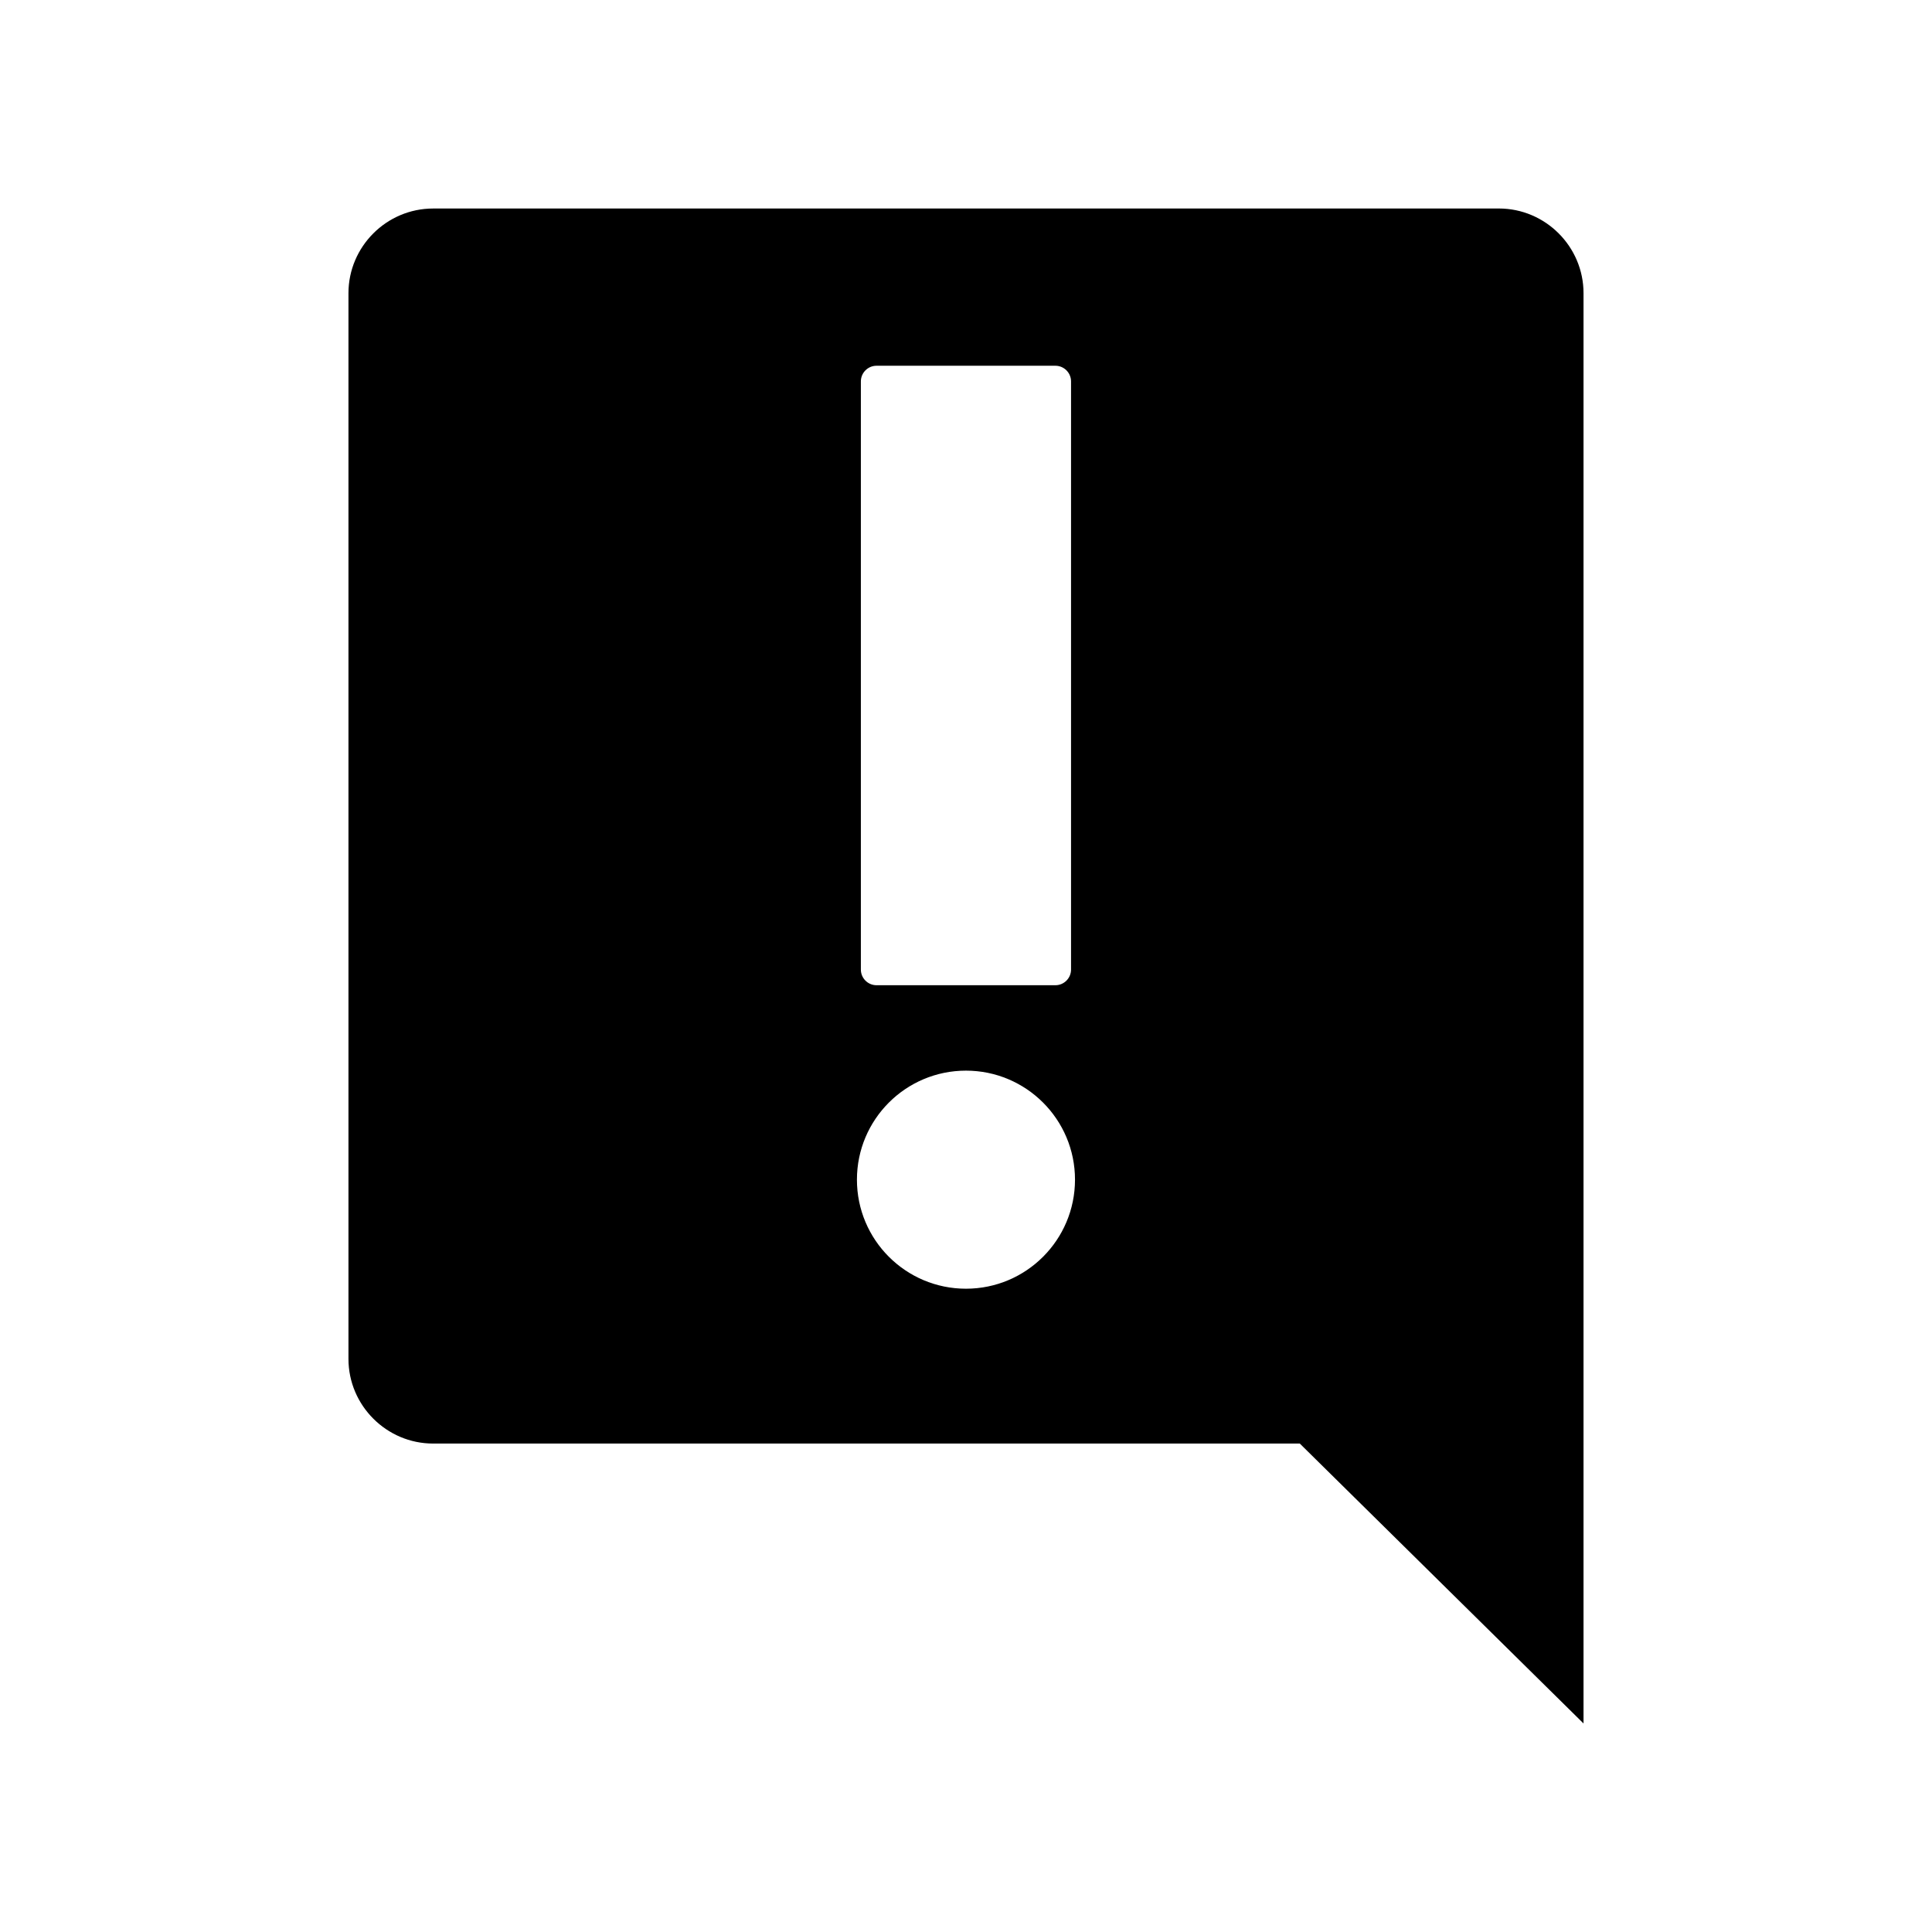
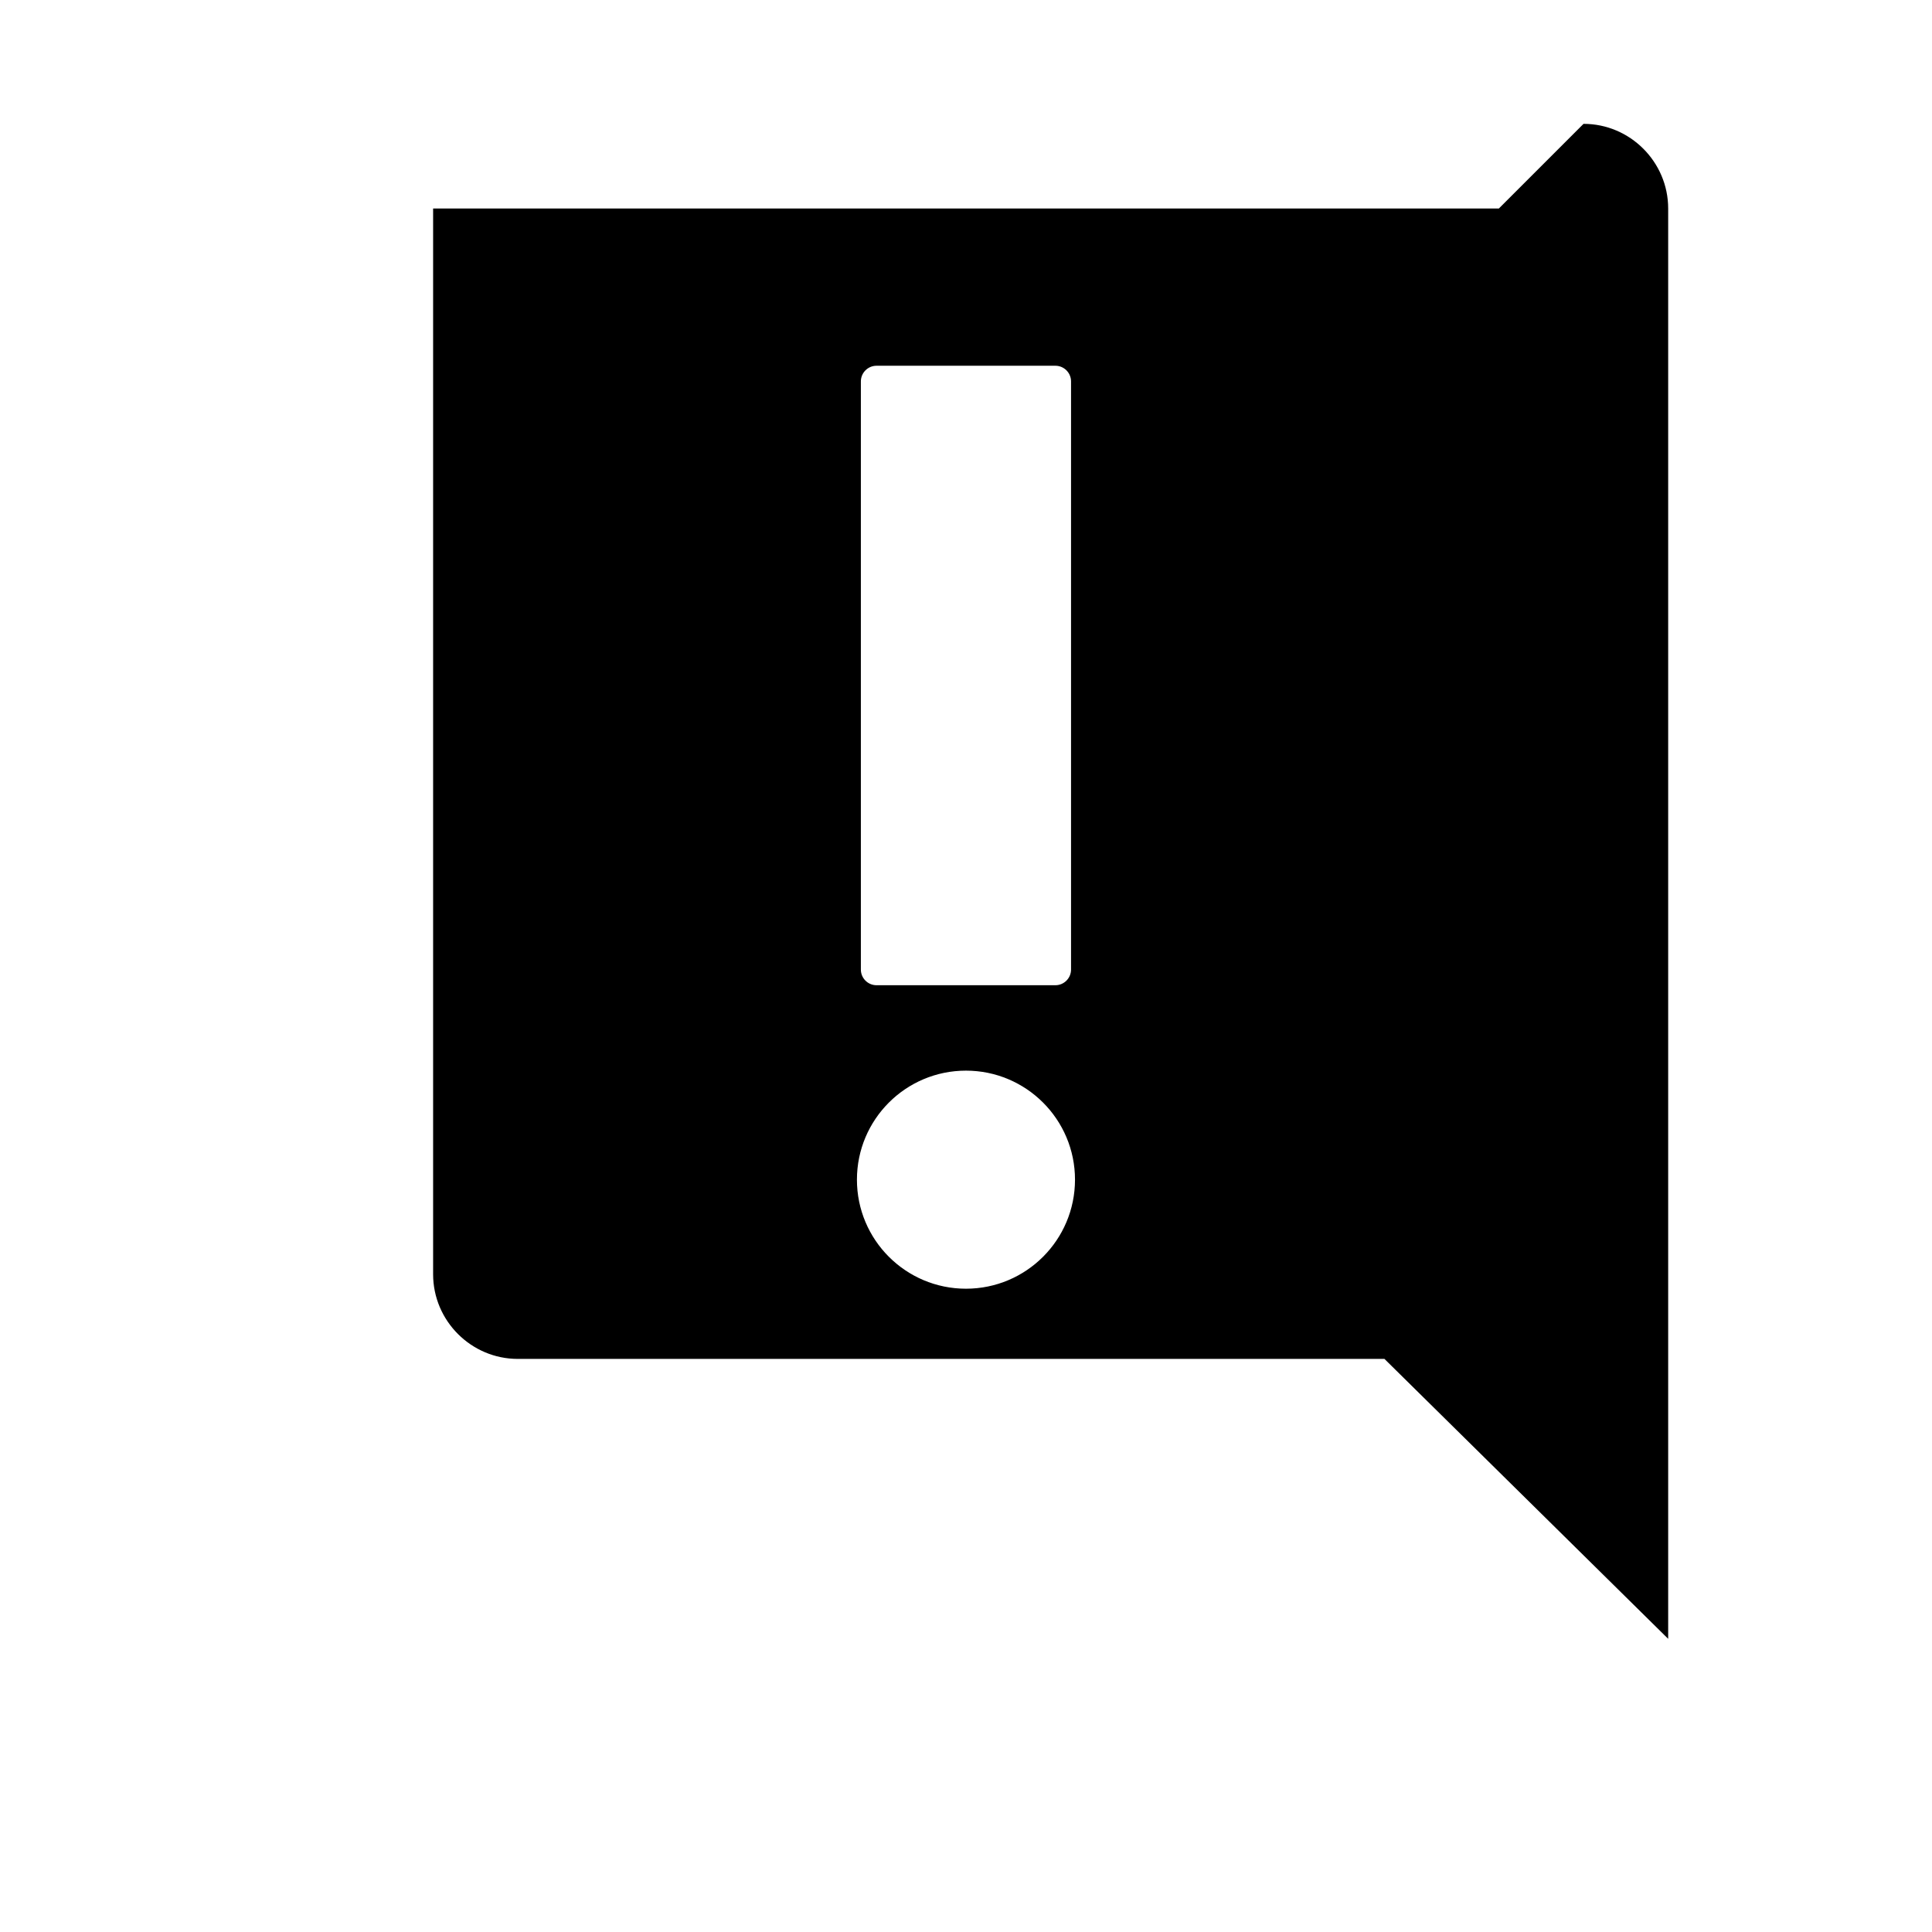
<svg xmlns="http://www.w3.org/2000/svg" fill="#000000" width="800px" height="800px" version="1.1" viewBox="144 144 512 512">
-   <path d="m541.21 199.26h-282.43c-12.34 0-22.434 10.094-22.434 22.434v282.43c0 12.34 10.098 22.434 22.434 22.434h229.68l75.191 74.18v-379.05c0-12.336-10.094-22.434-22.434-22.434zm-169.07 45.812c0-2.281 1.863-4.144 4.144-4.144h47.41c2.281 0 4.144 1.863 4.144 4.144v155.88c0 2.281-1.867 4.144-4.144 4.144h-47.41c-2.281 0-4.144-1.863-4.144-4.144zm27.852 240.45c-15.957 0-28.895-12.938-28.895-28.895 0-15.957 12.938-28.895 28.895-28.895s28.895 12.938 28.895 28.895c-0.004 15.957-12.938 28.895-28.895 28.895z" fill-rule="evenodd" />
+   <path d="m541.21 199.26h-282.43v282.43c0 12.34 10.098 22.434 22.434 22.434h229.68l75.191 74.18v-379.05c0-12.336-10.094-22.434-22.434-22.434zm-169.07 45.812c0-2.281 1.863-4.144 4.144-4.144h47.41c2.281 0 4.144 1.863 4.144 4.144v155.88c0 2.281-1.867 4.144-4.144 4.144h-47.41c-2.281 0-4.144-1.863-4.144-4.144zm27.852 240.45c-15.957 0-28.895-12.938-28.895-28.895 0-15.957 12.938-28.895 28.895-28.895s28.895 12.938 28.895 28.895c-0.004 15.957-12.938 28.895-28.895 28.895z" fill-rule="evenodd" />
</svg>